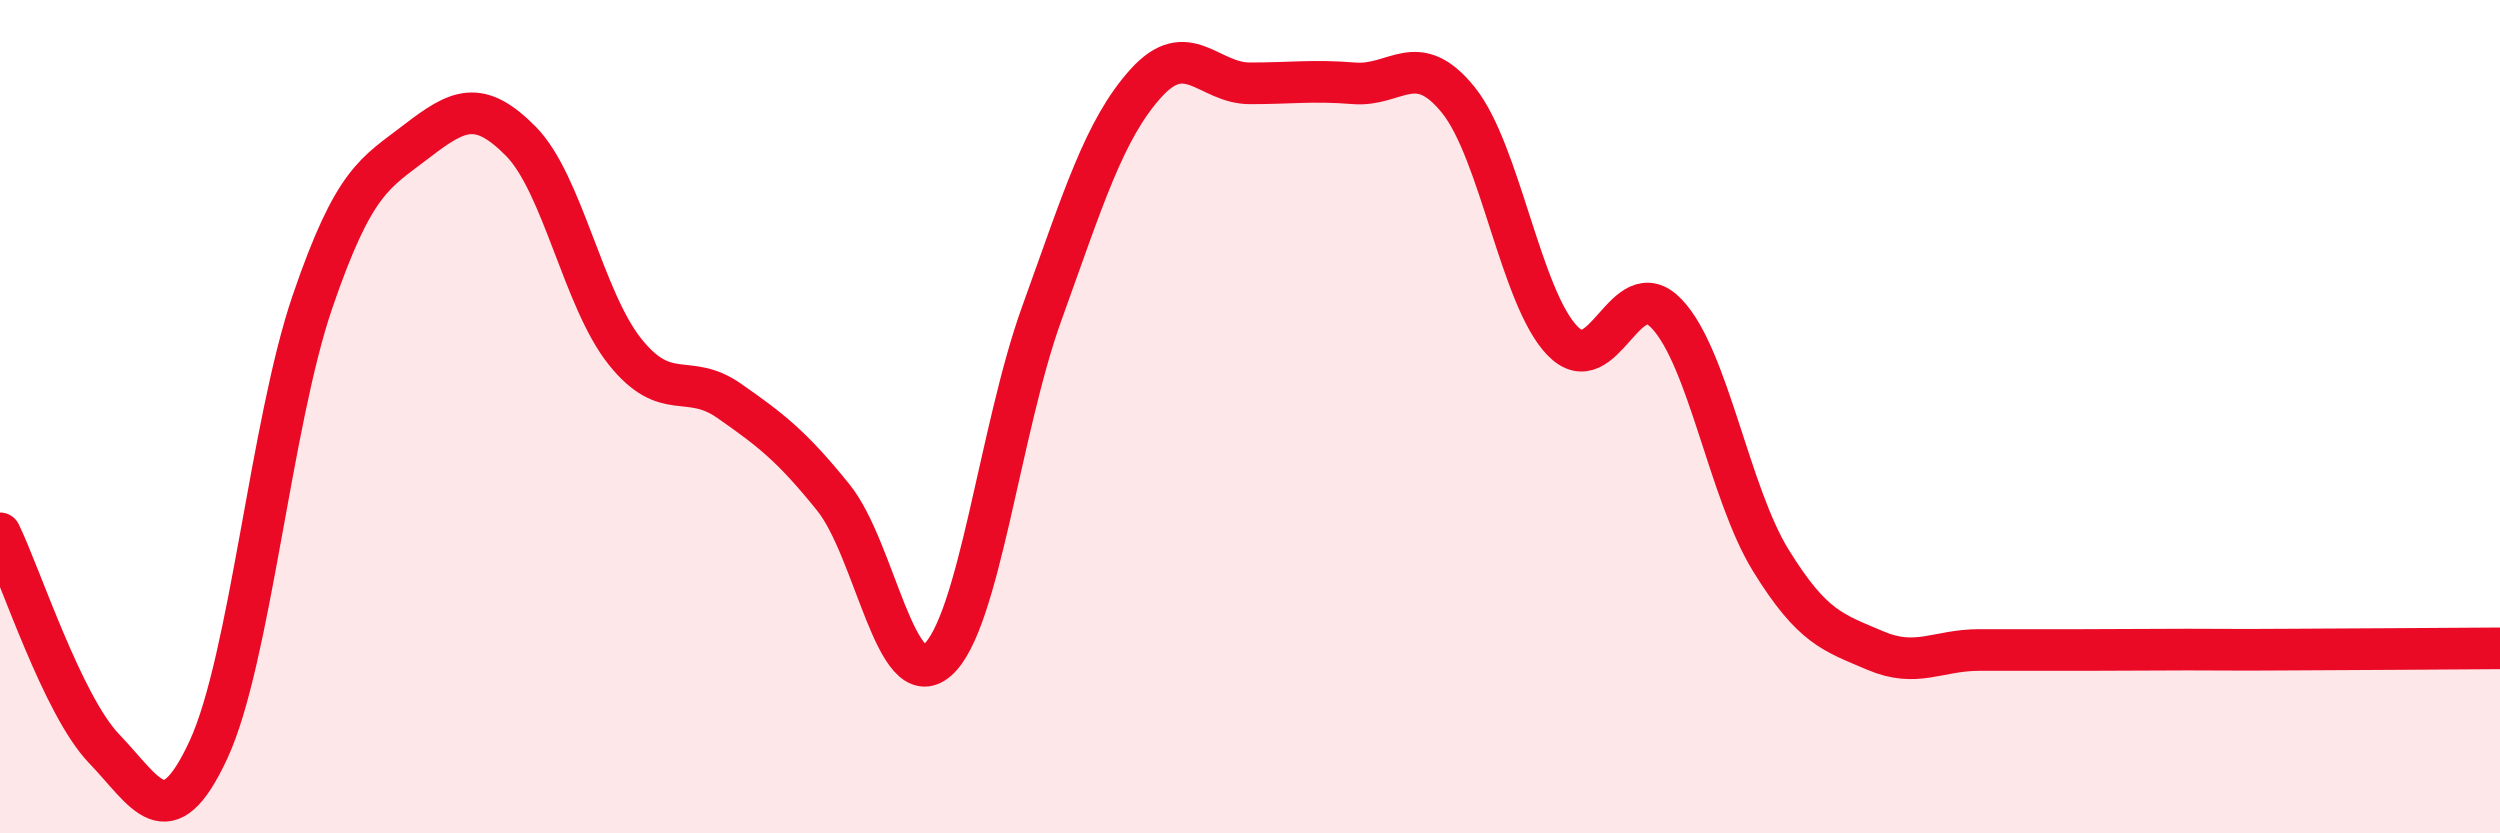
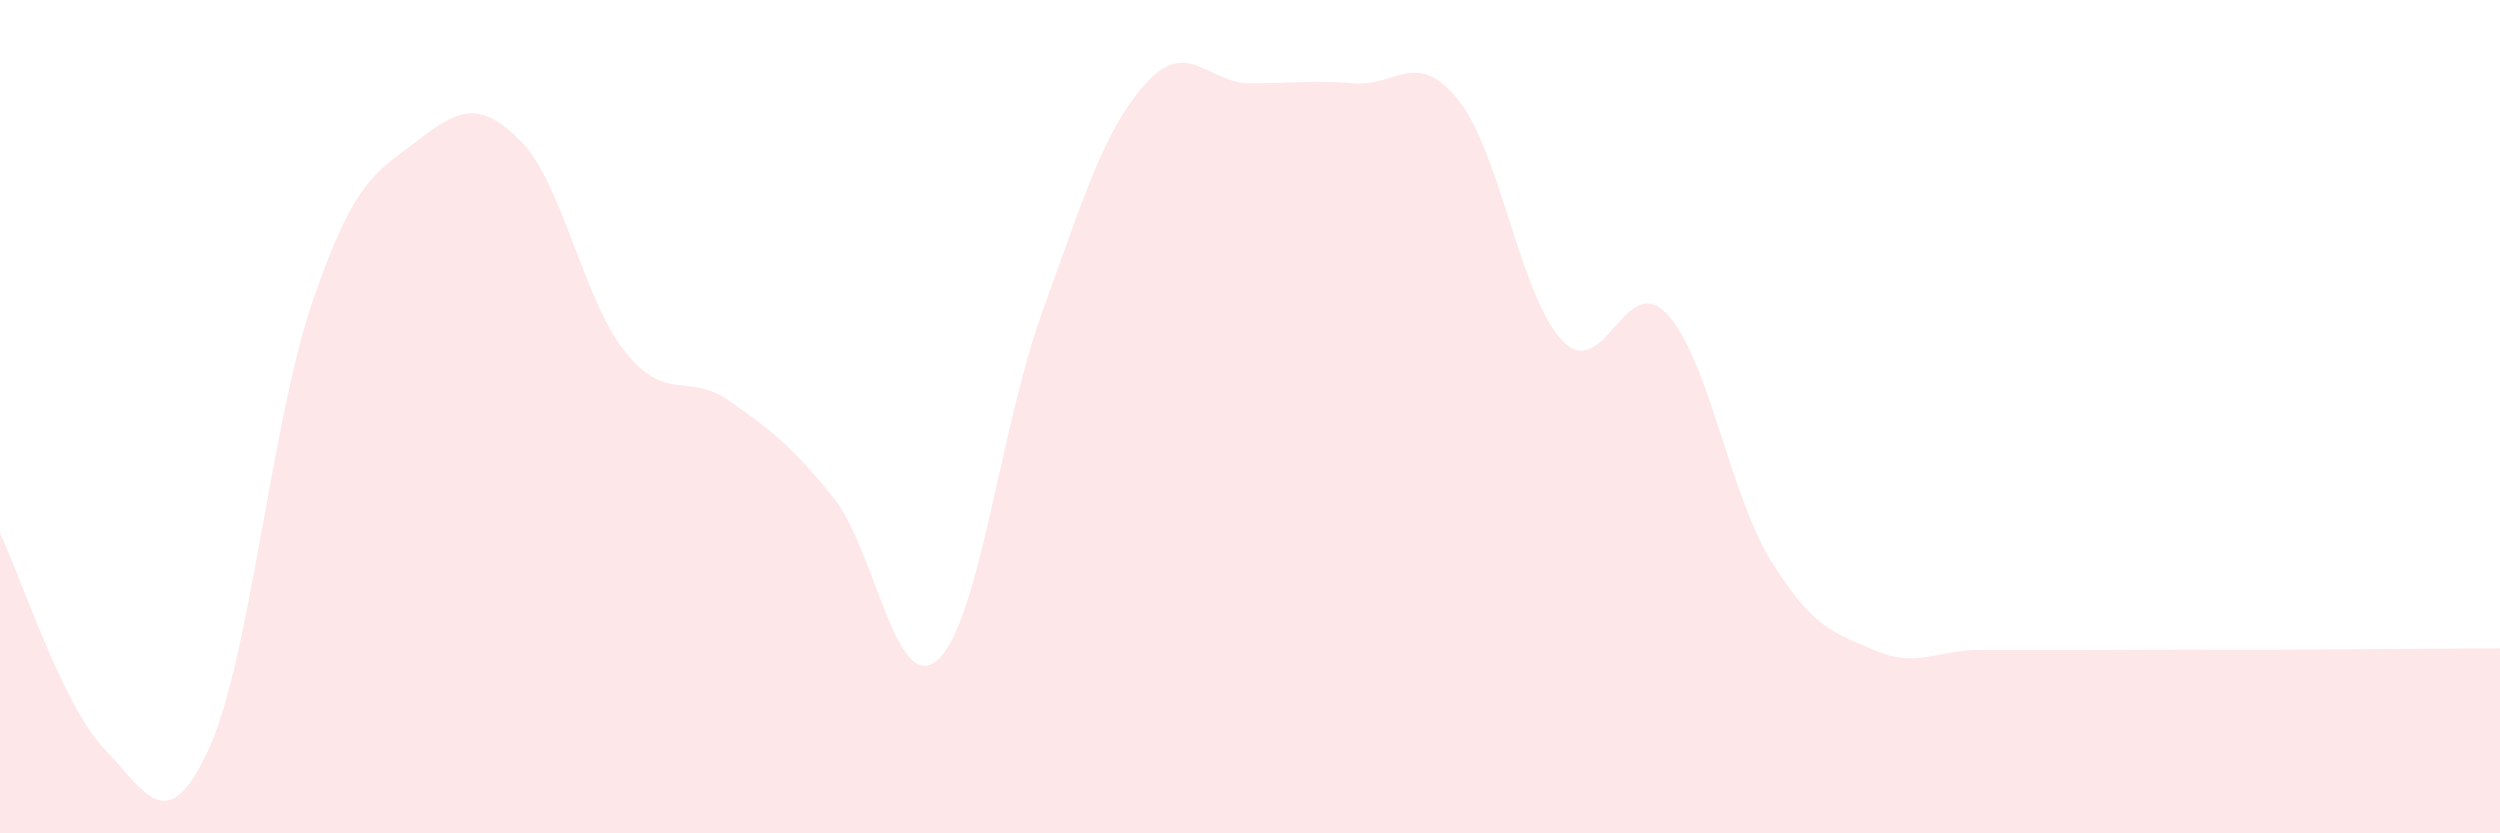
<svg xmlns="http://www.w3.org/2000/svg" width="60" height="20" viewBox="0 0 60 20">
  <path d="M 0,12.8 C 0.5,13.83 1.5,16.93 2.5,17.97 C 3.5,19.01 4,20.15 5,18 C 6,15.85 6.5,10.16 7.5,7.24 C 8.5,4.32 9,4.16 10,3.39 C 11,2.62 11.5,2.38 12.5,3.39 C 13.5,4.4 14,7.19 15,8.44 C 16,9.69 16.5,8.92 17.5,9.62 C 18.5,10.32 19,10.7 20,11.94 C 21,13.18 21.5,16.72 22.5,15.84 C 23.5,14.96 24,10.3 25,7.53 C 26,4.76 26.5,3.11 27.5,2 C 28.5,0.89 29,2 30,2 C 31,2 31.5,1.92 32.5,2 C 33.5,2.08 34,1.16 35,2.4 C 36,3.64 36.5,7.15 37.5,8.18 C 38.5,9.21 39,6.48 40,7.53 C 41,8.58 41.5,11.83 42.5,13.45 C 43.5,15.07 44,15.18 45,15.61 C 46,16.04 46.5,15.6 47.5,15.6 C 48.5,15.6 49,15.6 50,15.6 C 51,15.6 51.5,15.59 52.5,15.59 C 53.5,15.59 53.5,15.6 55,15.59 C 56.5,15.58 59,15.57 60,15.56L60 20L0 20Z" fill="#EB0A25" opacity="0.1" stroke-linecap="round" stroke-linejoin="round" />
-   <path d="M 0,12.8 C 0.5,13.83 1.5,16.93 2.5,17.97 C 3.5,19.01 4,20.15 5,18 C 6,15.85 6.5,10.16 7.5,7.24 C 8.5,4.32 9,4.16 10,3.39 C 11,2.62 11.5,2.38 12.5,3.39 C 13.5,4.4 14,7.19 15,8.44 C 16,9.69 16.5,8.92 17.5,9.62 C 18.5,10.32 19,10.7 20,11.94 C 21,13.18 21.5,16.72 22.5,15.84 C 23.5,14.96 24,10.3 25,7.53 C 26,4.76 26.5,3.11 27.5,2 C 28.5,0.89 29,2 30,2 C 31,2 31.5,1.92 32.5,2 C 33.5,2.08 34,1.16 35,2.4 C 36,3.64 36.5,7.15 37.5,8.18 C 38.5,9.21 39,6.48 40,7.53 C 41,8.58 41.5,11.83 42.5,13.45 C 43.5,15.07 44,15.18 45,15.61 C 46,16.04 46.5,15.6 47.5,15.6 C 48.5,15.6 49,15.6 50,15.6 C 51,15.6 51.5,15.59 52.5,15.59 C 53.5,15.59 53.5,15.6 55,15.59 C 56.5,15.58 59,15.57 60,15.56" stroke="#EB0A25" stroke-width="1" fill="none" stroke-linecap="round" stroke-linejoin="round" />
</svg>